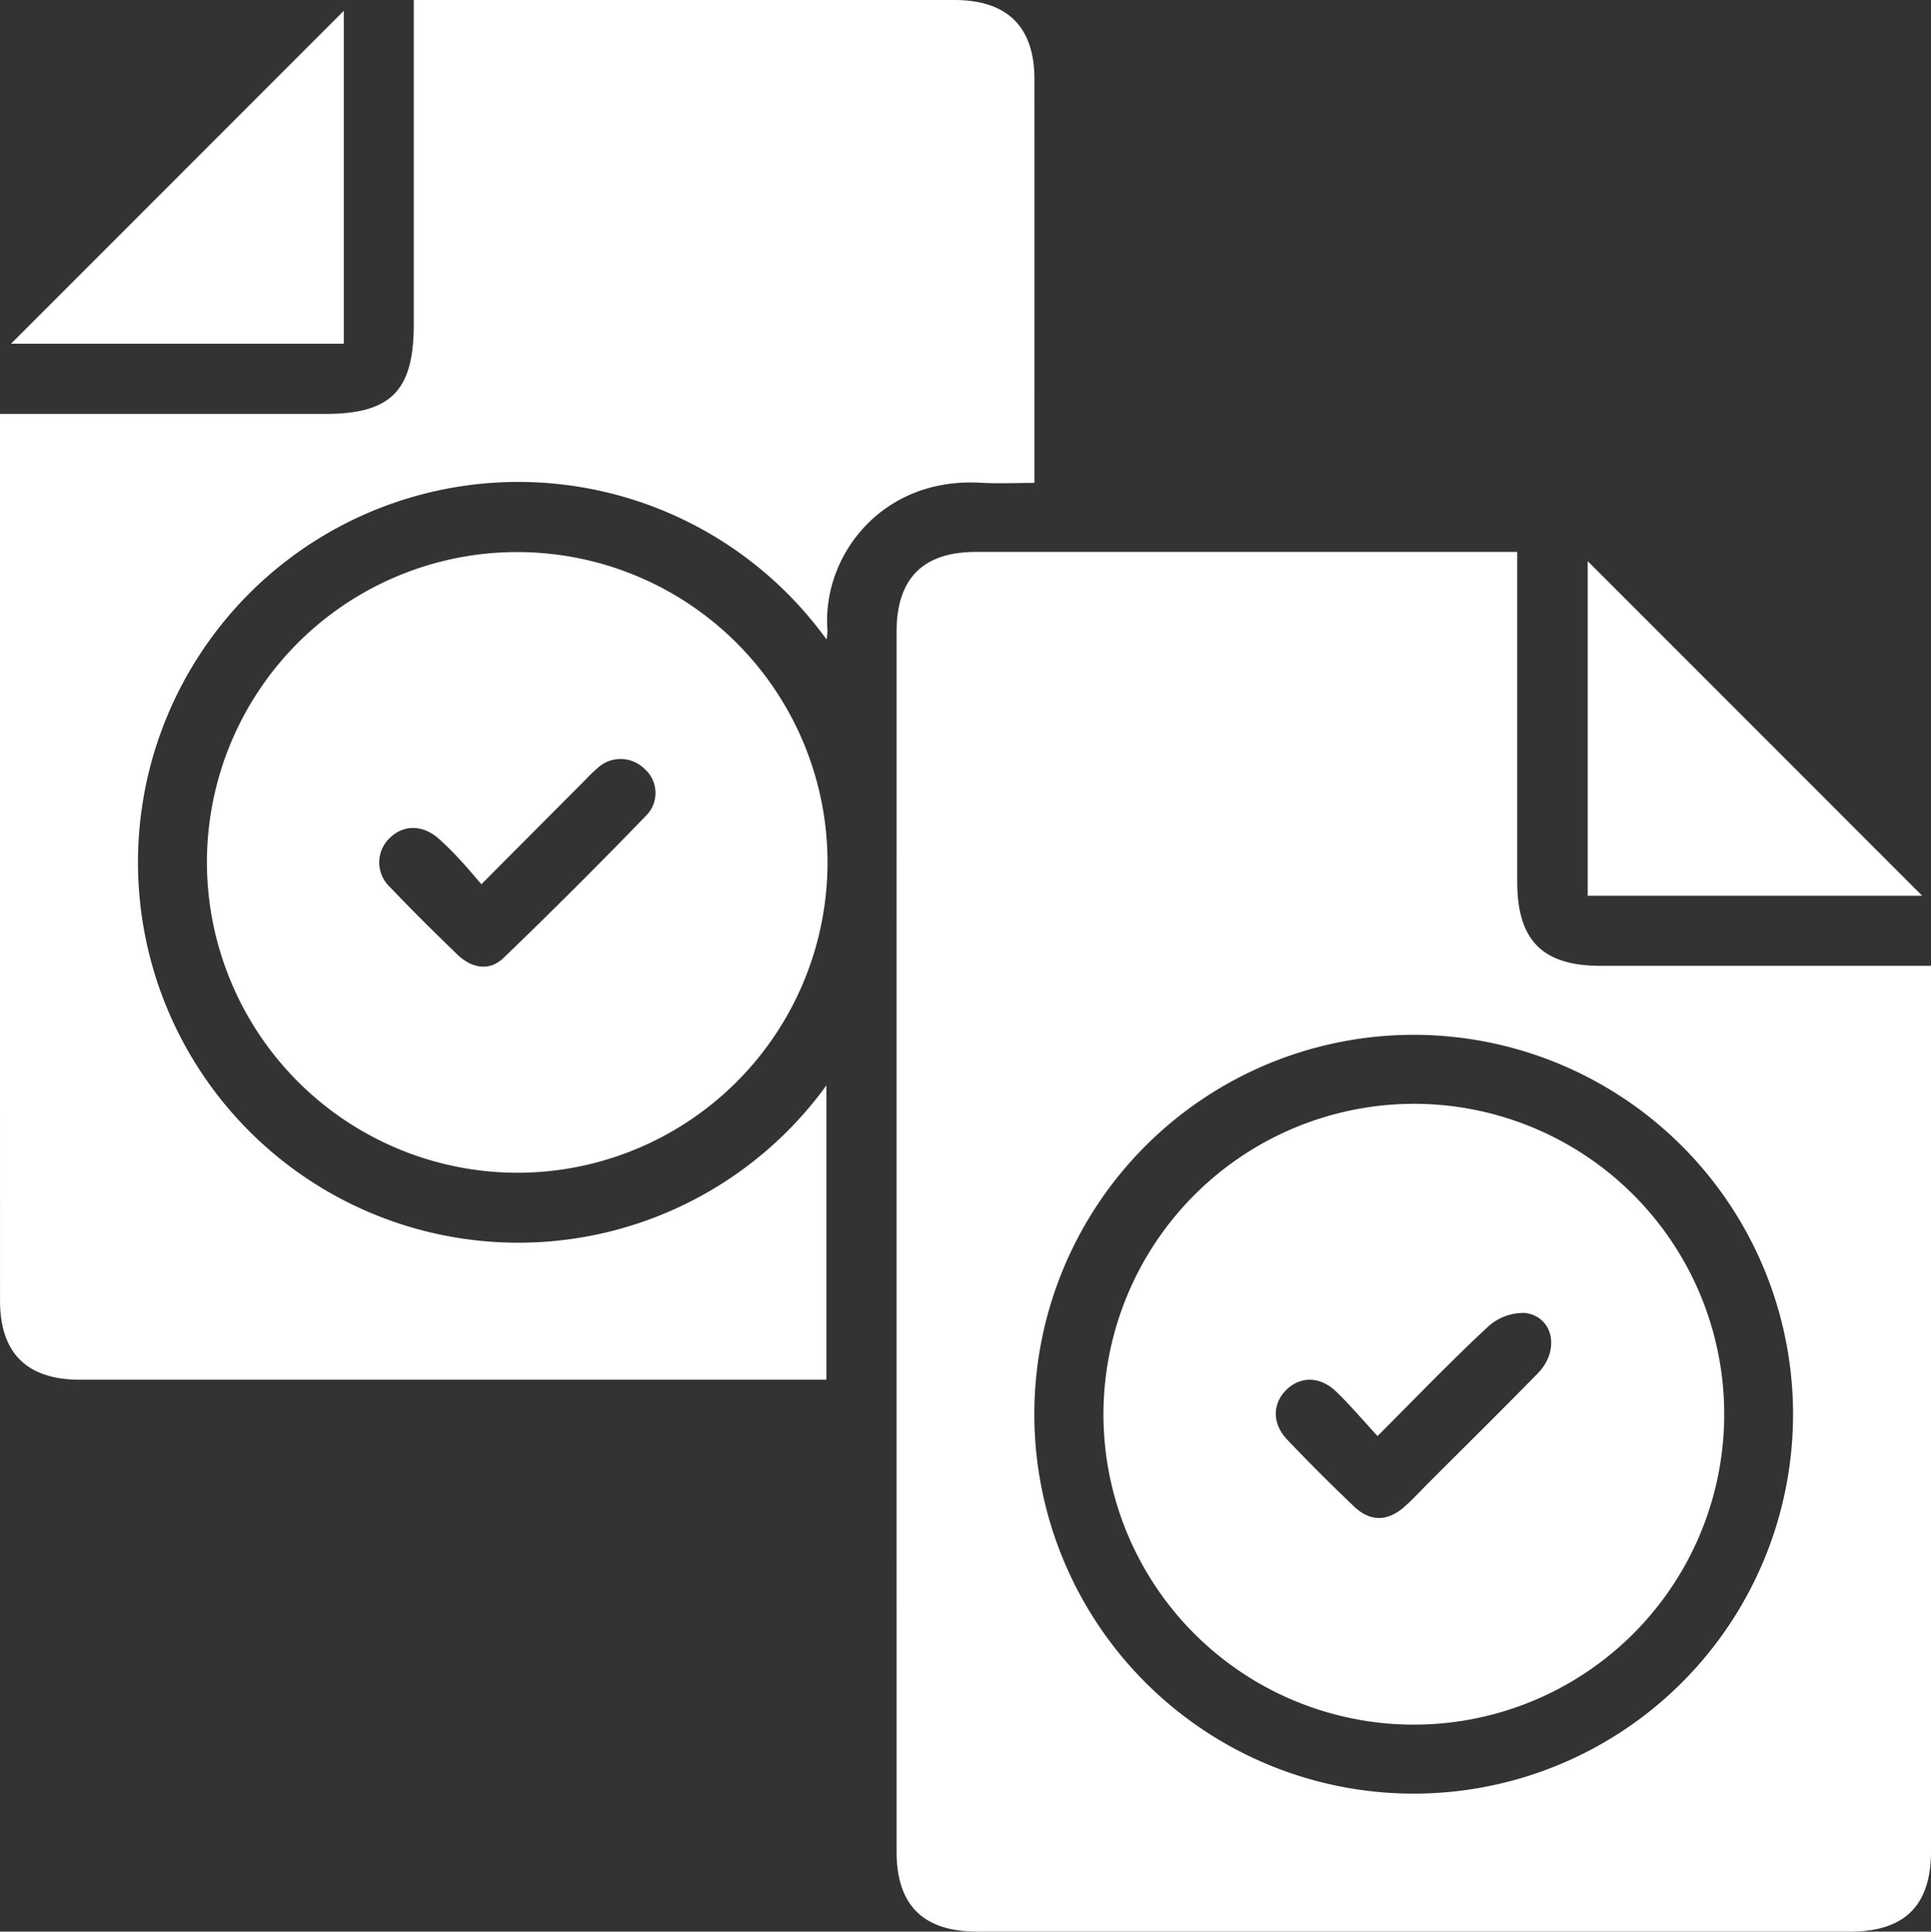
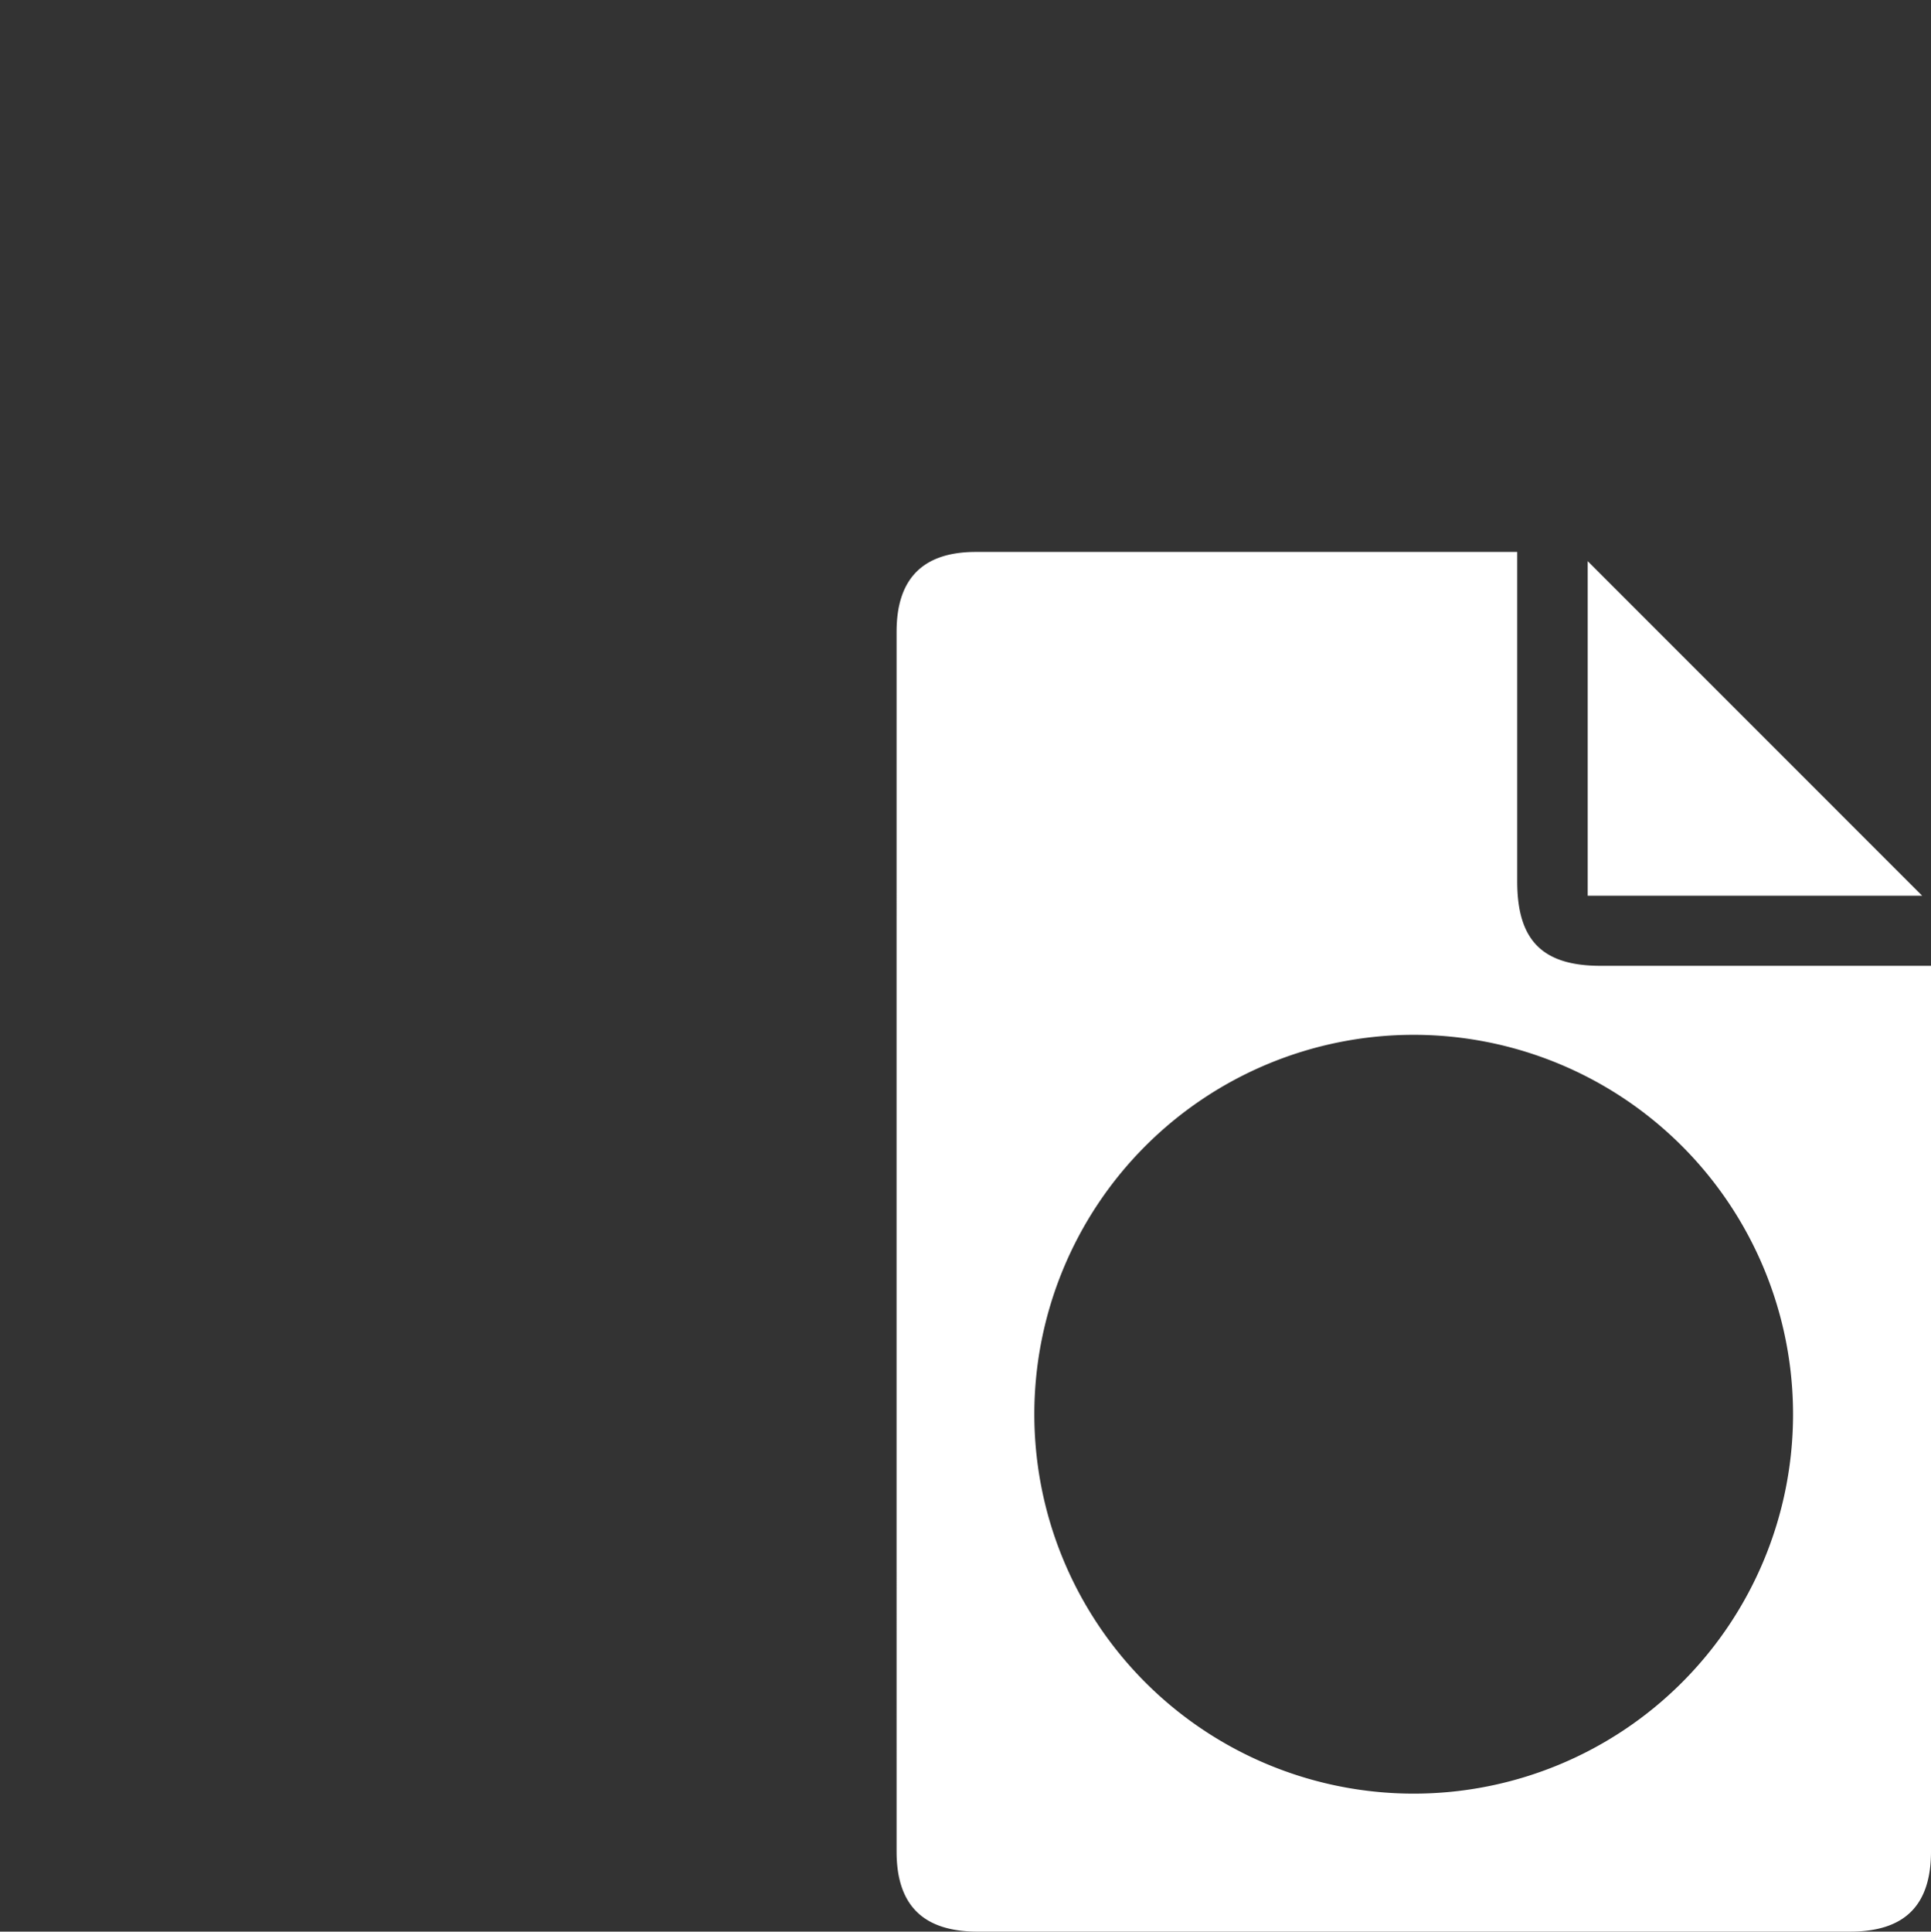
<svg xmlns="http://www.w3.org/2000/svg" id="Group_382" data-name="Group 382" width="243.94" height="243.991" viewBox="0 0 243.94 243.991">
  <rect x="0" y="0" width="243.94" height="243.991" fill="#333333" stroke="none" />
  <defs>
    <clipPath id="clip-path">
      <rect id="Rectangle_160" data-name="Rectangle 160" width="243.94" height="243.991" fill="none" />
    </clipPath>
  </defs>
  <g id="Group_329" data-name="Group 329" clip-path="url(#clip-path)">
    <path id="Path_230" data-name="Path 230" d="M319.879,148.628v4.883q0,18.373,0,36.747c0,7.43,3.182,10.651,10.524,10.653q19.187,0,38.373,0h3.376v2.984q0,54.44,0,108.879c0,6.829-3.337,10.13-10.227,10.131q-55.109,0-110.217,0c-6.87,0-10.232-3.325-10.233-10.125q-.006-77.032,0-154.063,0-10.073,9.983-10.085,32.793-.011,65.586,0Zm-13.1,61a47.924,47.924,0,1,0,47.946,47.957,47.941,47.941,0,0,0-47.946-47.957" transform="translate(-128.211 -78.915)" fill="#fff" />
-     <path id="Path_231" data-name="Path 231" d="M104.4,137.107v37.171h-2.85q-45.723,0-91.446,0c-6.7,0-10.1-3.357-10.1-9.986Q-.005,109.71,0,55.131V52.284H41.072c8.32,0,11.2-2.916,11.2-11.339,0-13.513,0-27.026,0-40.944h2.981q32.66,0,65.319,0c6.669,0,10.1,3.384,10.106,9.977.009,16.87,0,33.741,0,51.018-2.34,0-4.571.111-6.788-.018-12.506-.728-20.081,9.266-19.358,18.632a7.55,7.55,0,0,1-.117,1.161,48.048,48.048,0,1,0-.021,56.334" transform="translate(0 0)" fill="#fff" />
-     <path id="Path_232" data-name="Path 232" d="M55.73,187.747A39.2,39.2,0,1,1,94.7,227.053,39.272,39.272,0,0,1,55.73,187.747m34.679,2.862c-1.06-1.216-1.861-2.188-2.72-3.1a37.535,37.535,0,0,0-2.7-2.678c-2-1.746-4.389-1.759-6.116-.107a4.258,4.258,0,0,0,.038,6.3c2.742,2.888,5.581,5.687,8.445,8.455,1.788,1.729,4.032,2.186,5.86.426q9.193-8.849,18.063-18.031a4.041,4.041,0,0,0-.3-5.868,4.277,4.277,0,0,0-5.909-.063,20.213,20.213,0,0,0-1.56,1.508c-4.214,4.228-8.426,8.459-13.108,13.161" transform="translate(-29.591 -78.919)" fill="#fff" />
-     <path id="Path_233" data-name="Path 233" d="M45.015,2.907V44.956H2.975L45.015,2.907" transform="translate(-1.58 -1.544)" fill="#fff" />
    <path id="Path_234" data-name="Path 234" d="M469.883,193.385H427.625V151.12l42.258,42.265" transform="translate(-227.054 -80.239)" fill="#fff" />
-     <path id="Path_235" data-name="Path 235" d="M336.52,297.261A39.21,39.21,0,1,1,297.2,336.21a39.274,39.274,0,0,1,39.322-38.949m-4.7,41.964c-1.886-2.044-3.46-3.916-5.211-5.6-2.037-1.963-4.522-1.976-6.3-.238s-1.819,4.279.107,6.3q4.12,4.325,8.451,8.448c2.032,1.93,4.213,1.9,6.313.059,1.088-.953,2.065-2.031,3.089-3.055,4.609-4.61,9.253-9.186,13.811-13.845,2.791-2.853,1.994-7.092-1.56-7.613a6.629,6.629,0,0,0-4.739,1.734c-4.637,4.3-9.018,8.873-13.962,13.814" transform="translate(-157.802 -157.835)" fill="#fff" />
  </g>
</svg>